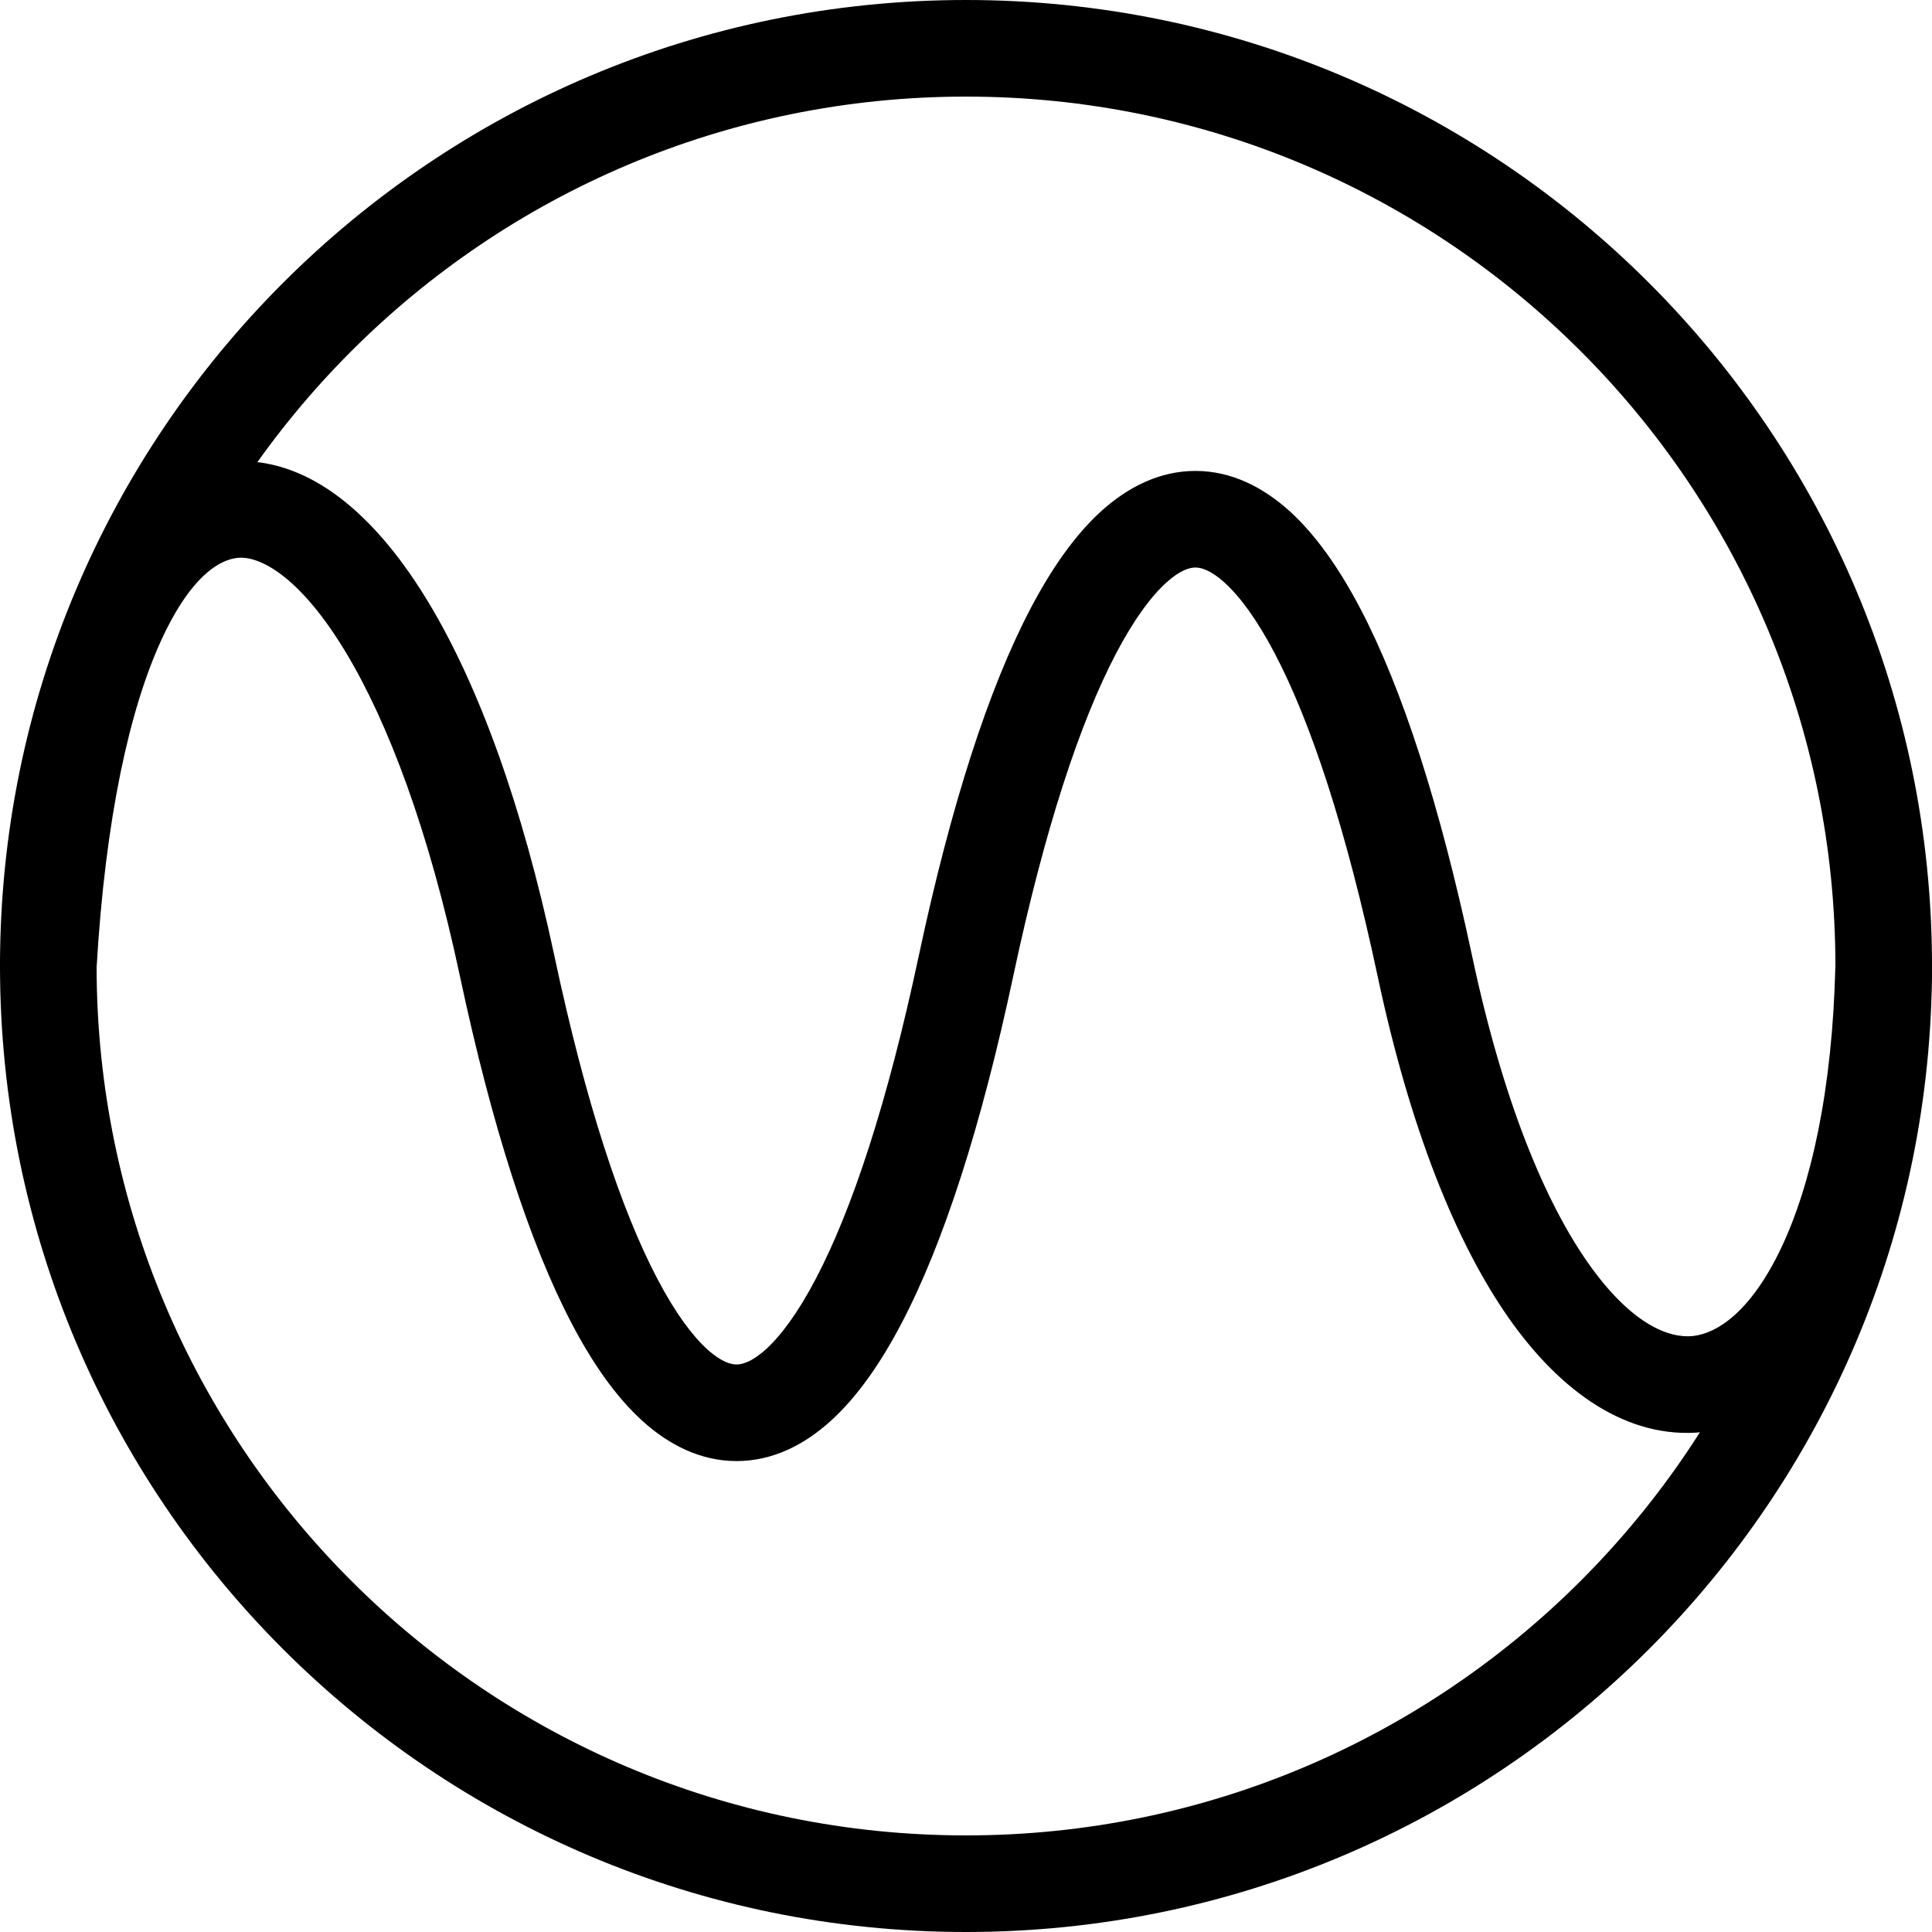
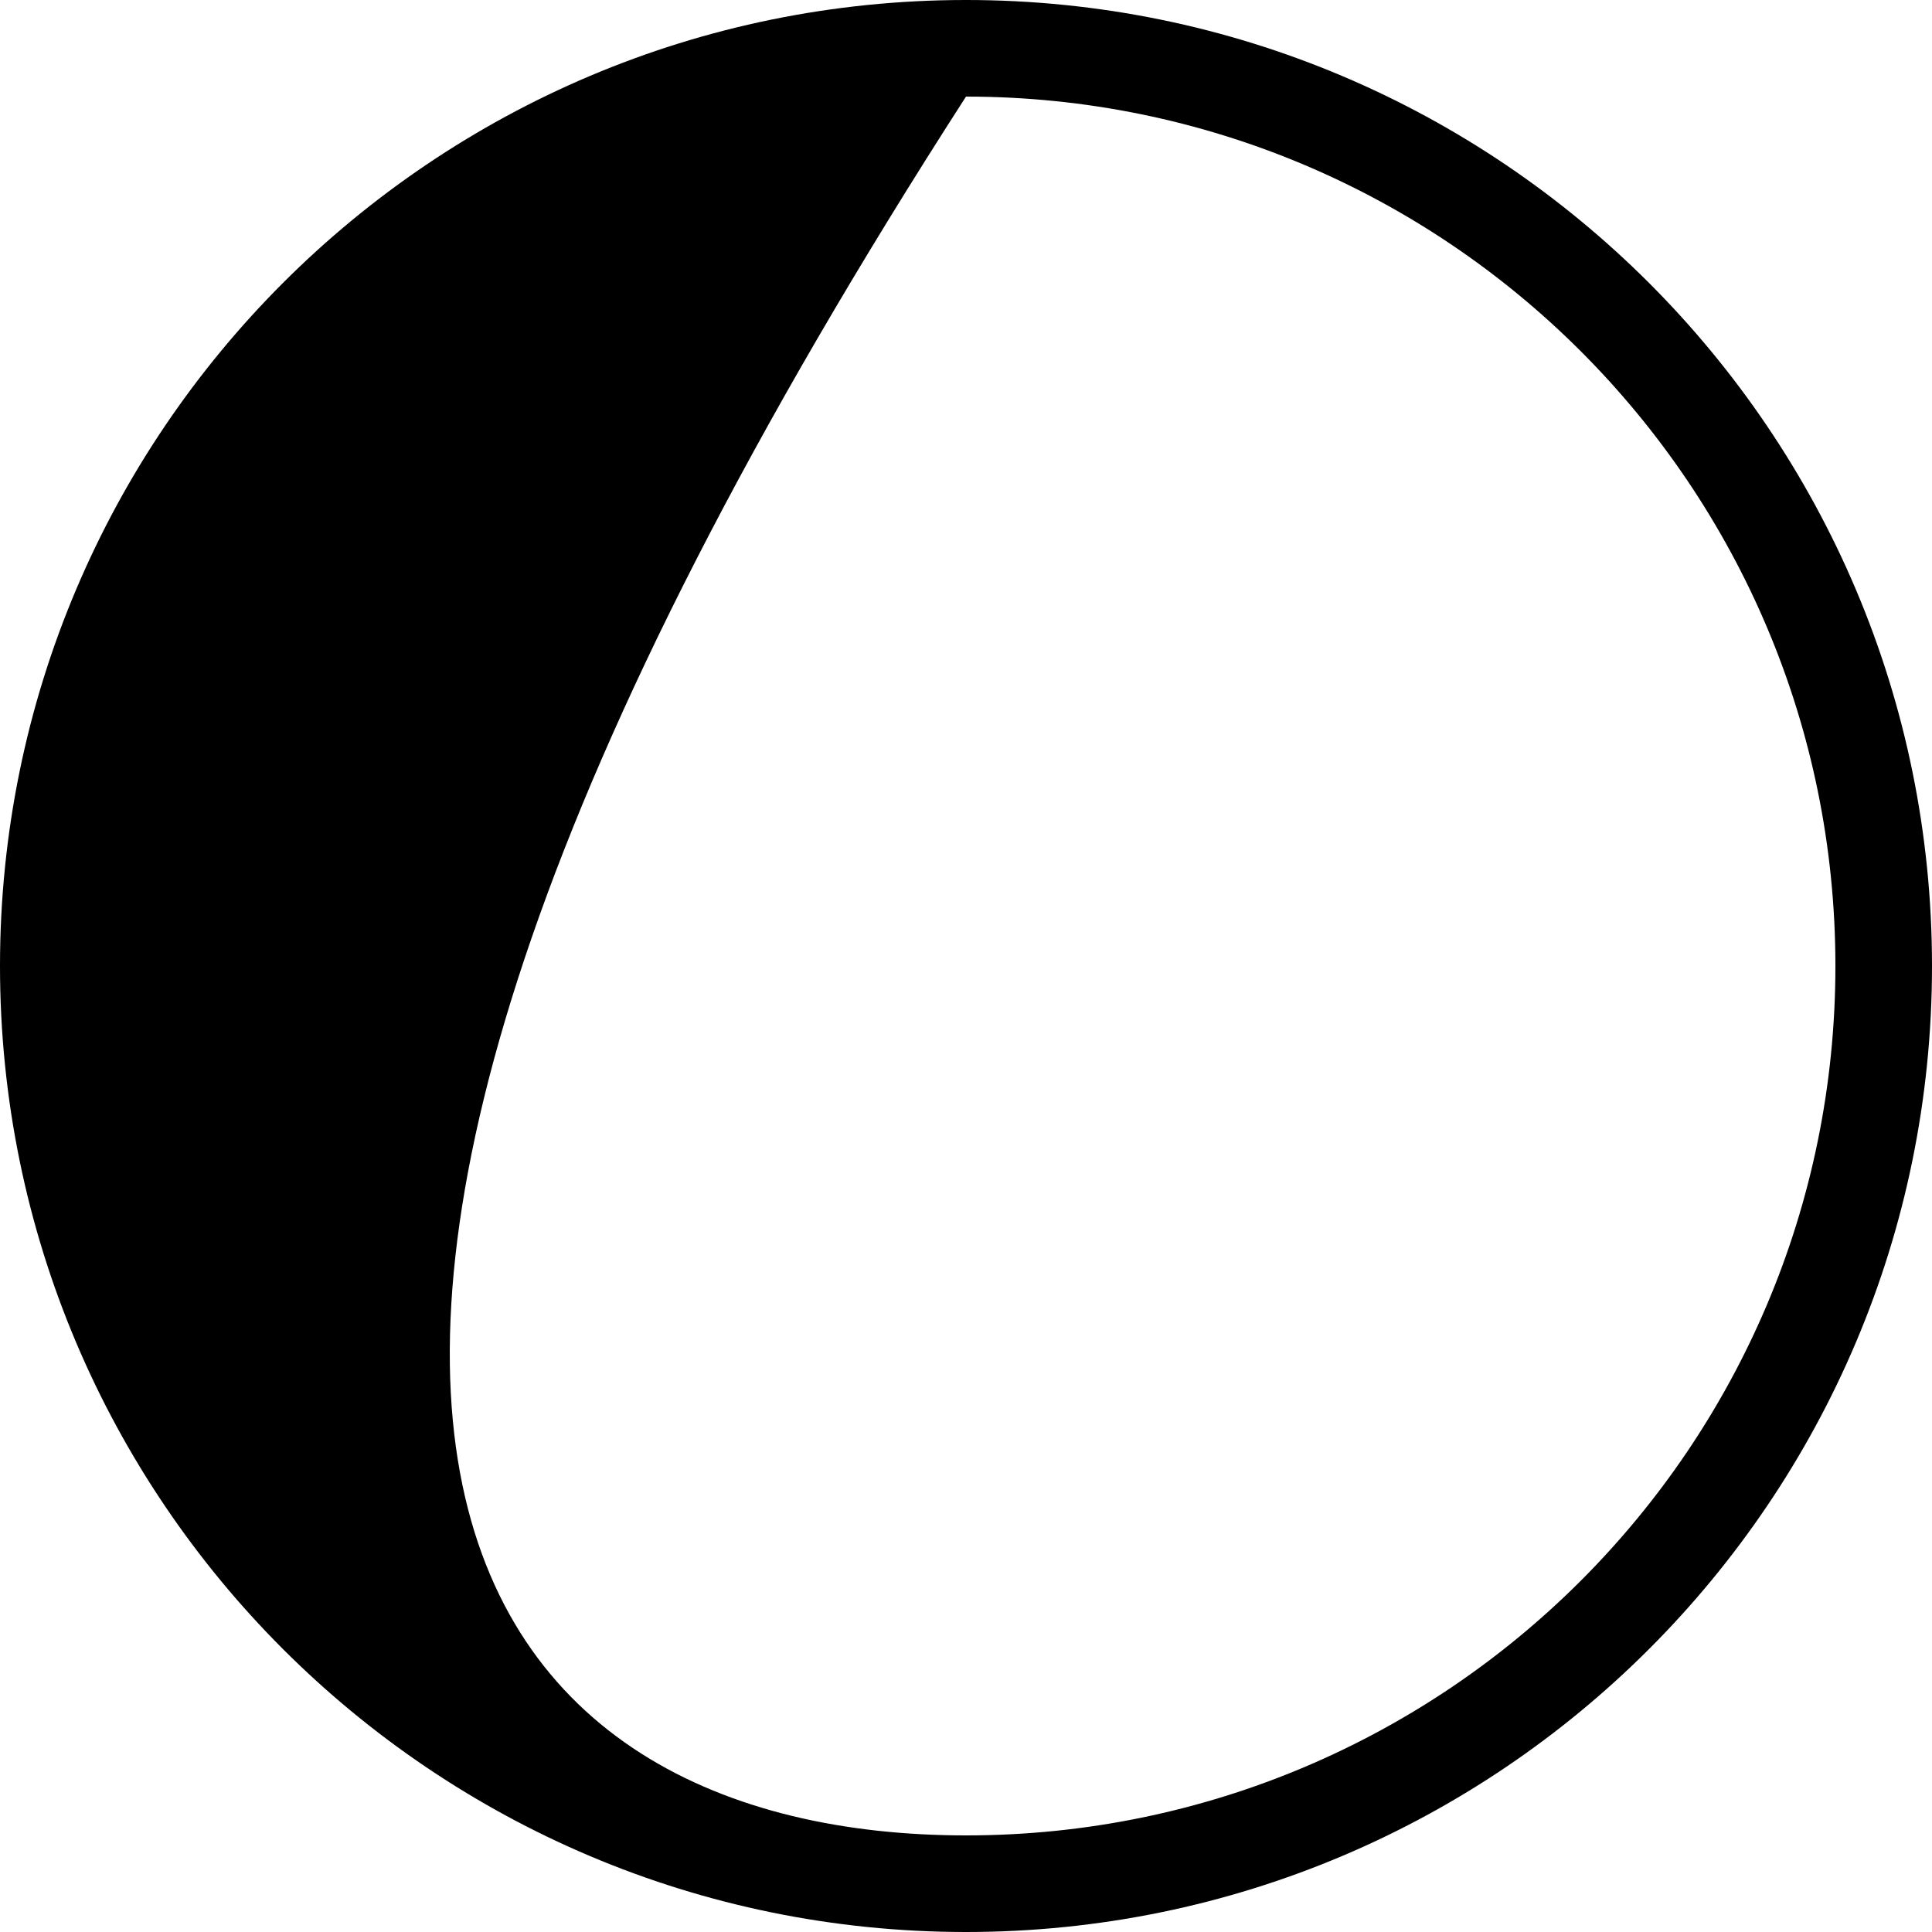
<svg xmlns="http://www.w3.org/2000/svg" width="24" height="24" viewBox="0 0 24 24" fill="none">
-   <path fill-rule="evenodd" clip-rule="evenodd" d="M12 22.8C17.965 22.8 22.8 17.965 22.8 12C22.8 6.035 17.965 1.2 12 1.2C6.035 1.2 1.2 6.035 1.2 12C1.2 17.965 6.035 22.8 12 22.8ZM12 24C18.627 24 24 18.627 24 12C24 5.373 18.627 0 12 0C5.373 0 0 5.373 0 12C0 18.627 5.373 24 12 24Z" fill="black" />
-   <path fill-rule="evenodd" clip-rule="evenodd" d="M2.004 7.951C1.616 8.796 1.309 10.14 1.199 12.035C1.18 12.366 0.896 12.618 0.565 12.599C0.234 12.58 -0.018 12.296 0.001 11.965C0.116 9.998 0.437 8.486 0.914 7.45C1.377 6.444 2.088 5.695 3.049 5.729C3.956 5.76 4.726 6.493 5.322 7.482C5.942 8.509 6.485 9.987 6.887 11.875C7.276 13.703 7.716 15.029 8.165 15.884C8.389 16.312 8.601 16.593 8.784 16.76C8.964 16.923 9.084 16.95 9.15 16.95C9.216 16.95 9.336 16.923 9.516 16.76C9.699 16.593 9.911 16.312 10.135 15.884C10.584 15.029 11.024 13.703 11.413 11.875C11.812 10.003 12.28 8.554 12.802 7.559C13.063 7.062 13.352 6.649 13.676 6.353C14.005 6.055 14.4 5.85 14.85 5.85C15.3 5.85 15.695 6.055 16.024 6.353C16.348 6.649 16.637 7.062 16.898 7.559C17.42 8.554 17.888 10.003 18.287 11.875C18.671 13.682 19.192 14.924 19.725 15.685C20.268 16.459 20.736 16.625 21.026 16.597C21.324 16.567 21.746 16.303 22.126 15.504C22.496 14.724 22.764 13.546 22.8 11.986C22.808 11.655 23.083 11.393 23.414 11.4C23.745 11.408 24.008 11.683 24 12.014C23.961 13.68 23.675 15.039 23.209 16.019C22.752 16.981 22.054 17.701 21.143 17.791C20.223 17.881 19.392 17.3 18.742 16.373C18.083 15.432 17.516 14.018 17.113 12.125C16.724 10.298 16.284 8.971 15.835 8.116C15.611 7.689 15.399 7.408 15.216 7.241C15.036 7.077 14.916 7.05 14.85 7.05C14.784 7.05 14.664 7.077 14.484 7.241C14.301 7.408 14.089 7.689 13.865 8.116C13.416 8.971 12.976 10.298 12.587 12.125C12.188 13.998 11.72 15.446 11.198 16.441C10.937 16.939 10.648 17.352 10.324 17.647C9.996 17.946 9.6 18.15 9.15 18.15C8.7 18.15 8.304 17.946 7.976 17.647C7.652 17.352 7.363 16.939 7.102 16.441C6.58 15.446 6.112 13.998 5.713 12.125C5.328 10.313 4.821 8.975 4.295 8.102C3.745 7.19 3.272 6.937 3.008 6.928C2.797 6.921 2.406 7.077 2.004 7.951Z" fill="black" />
+   <path fill-rule="evenodd" clip-rule="evenodd" d="M12 22.8C17.965 22.8 22.8 17.965 22.8 12C22.8 6.035 17.965 1.2 12 1.2C1.2 17.965 6.035 22.8 12 22.8ZM12 24C18.627 24 24 18.627 24 12C24 5.373 18.627 0 12 0C5.373 0 0 5.373 0 12C0 18.627 5.373 24 12 24Z" fill="black" />
</svg>